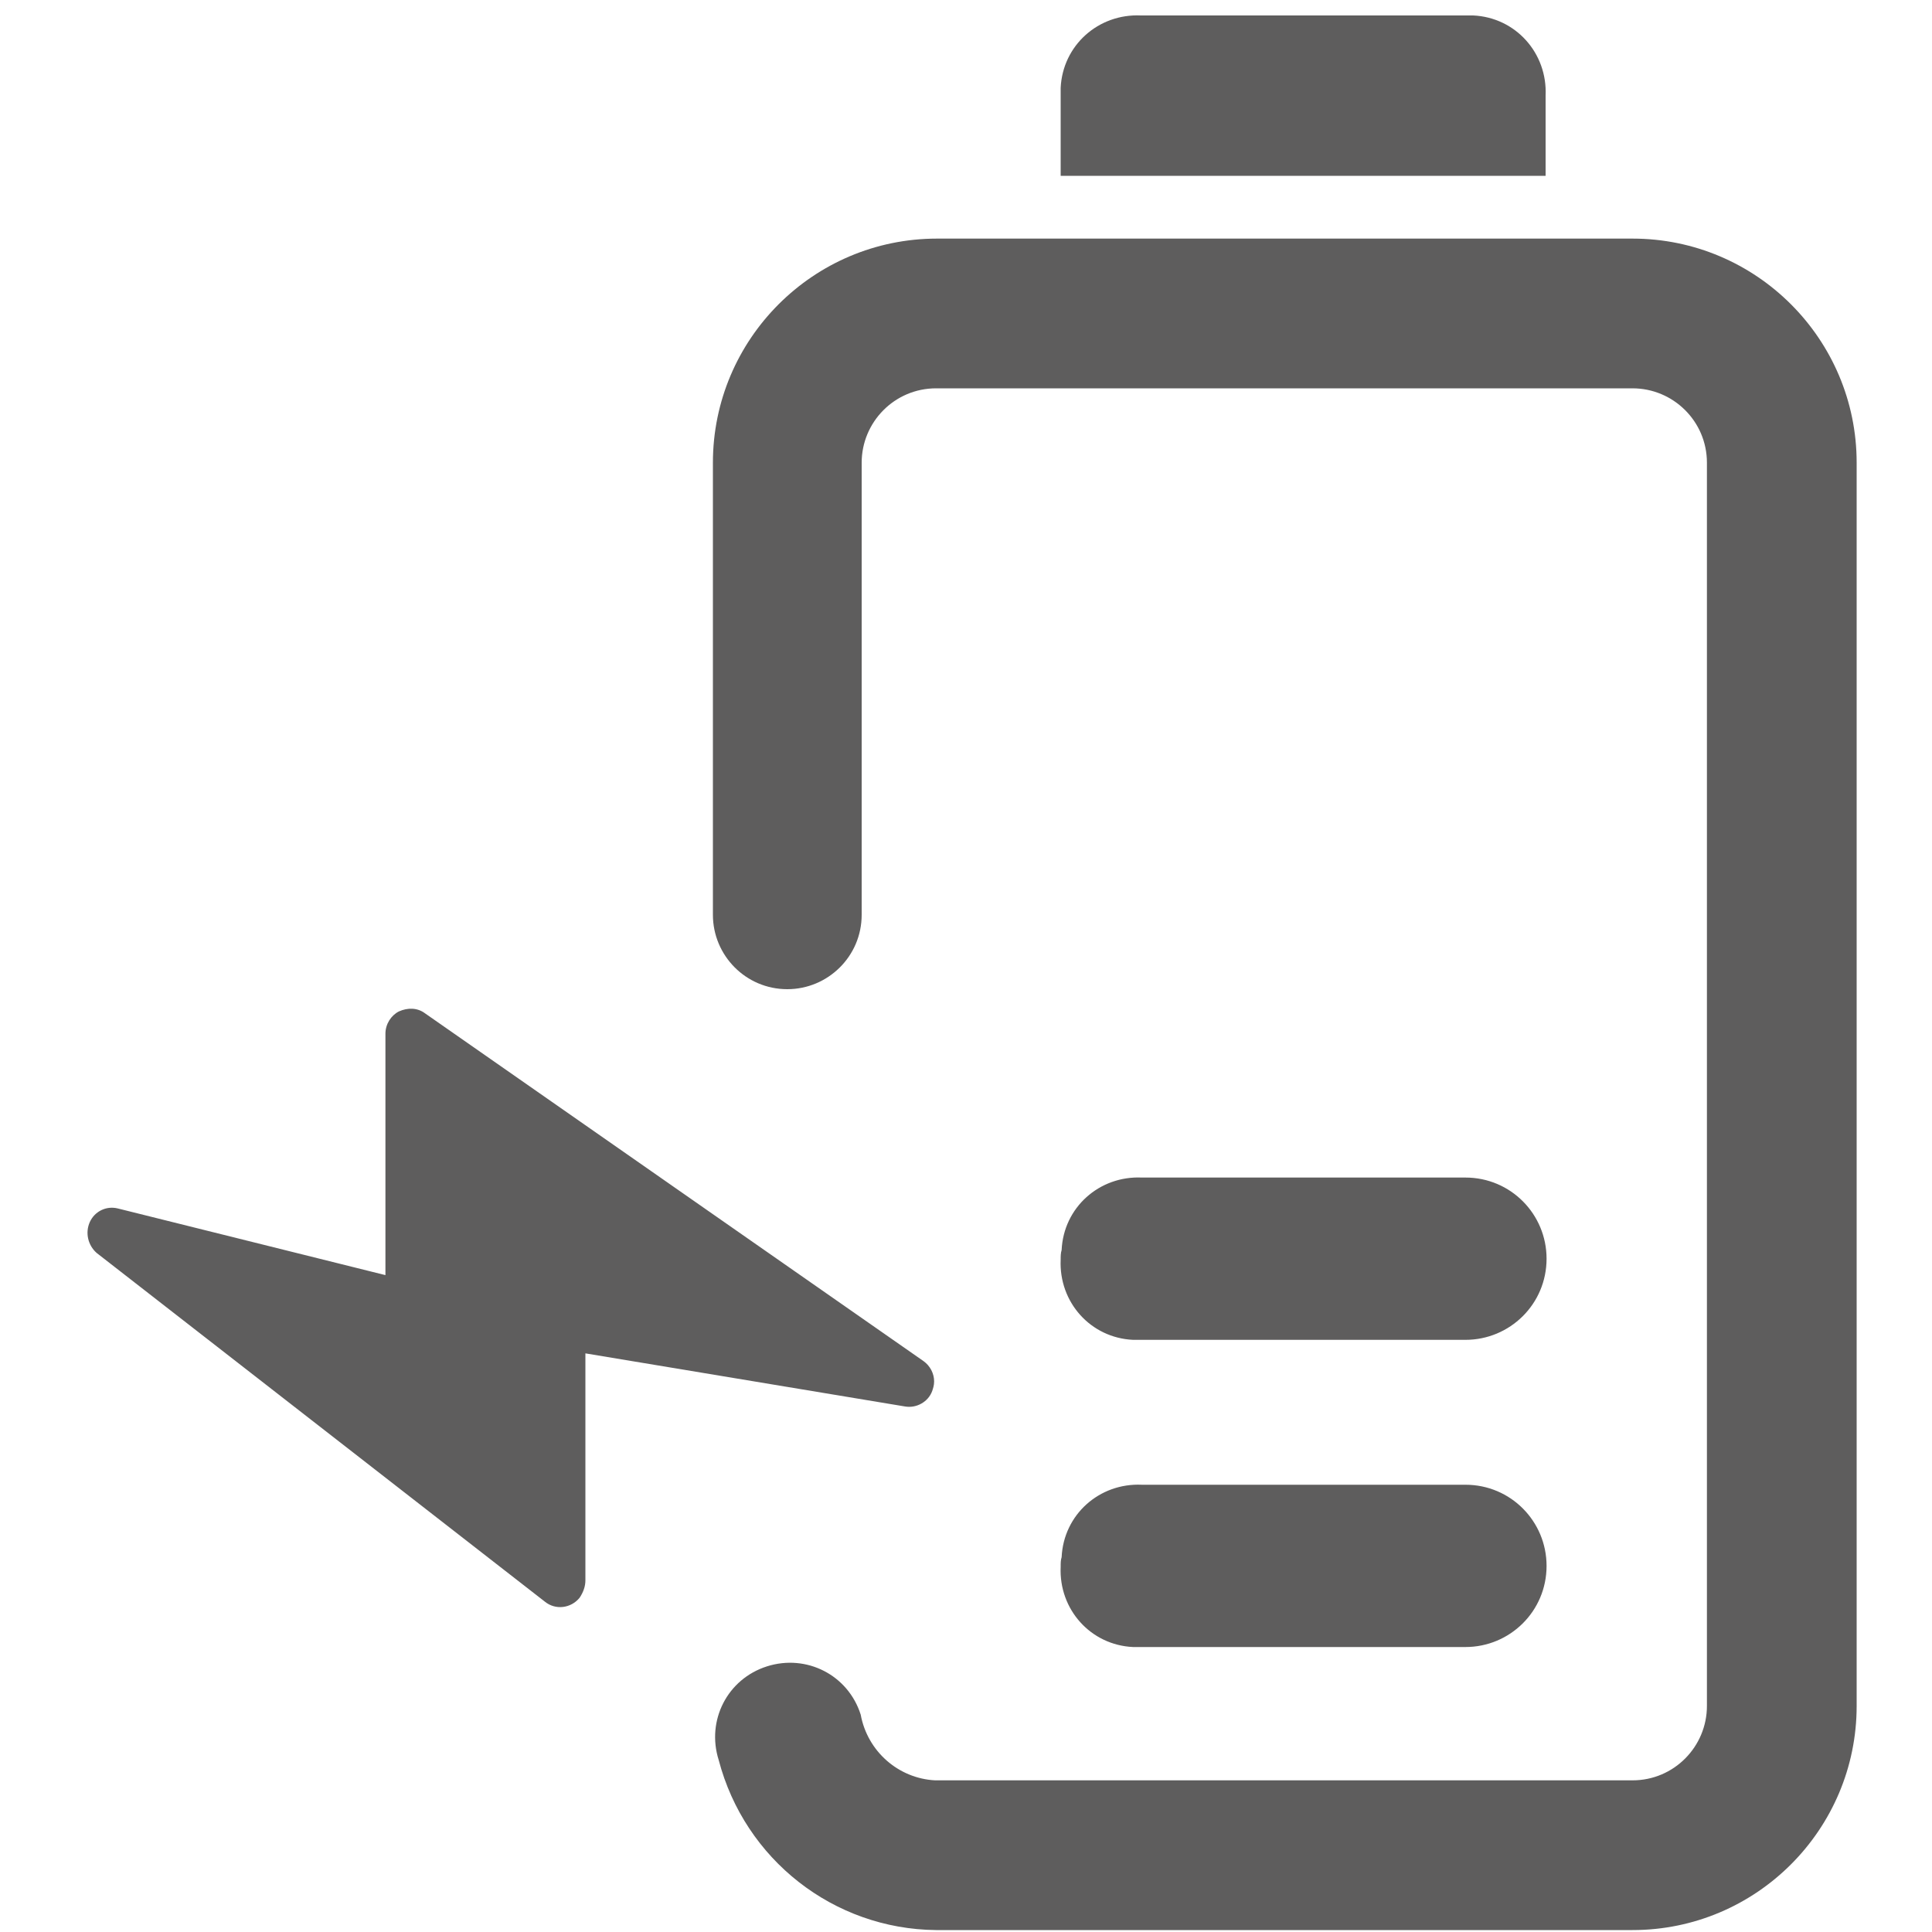
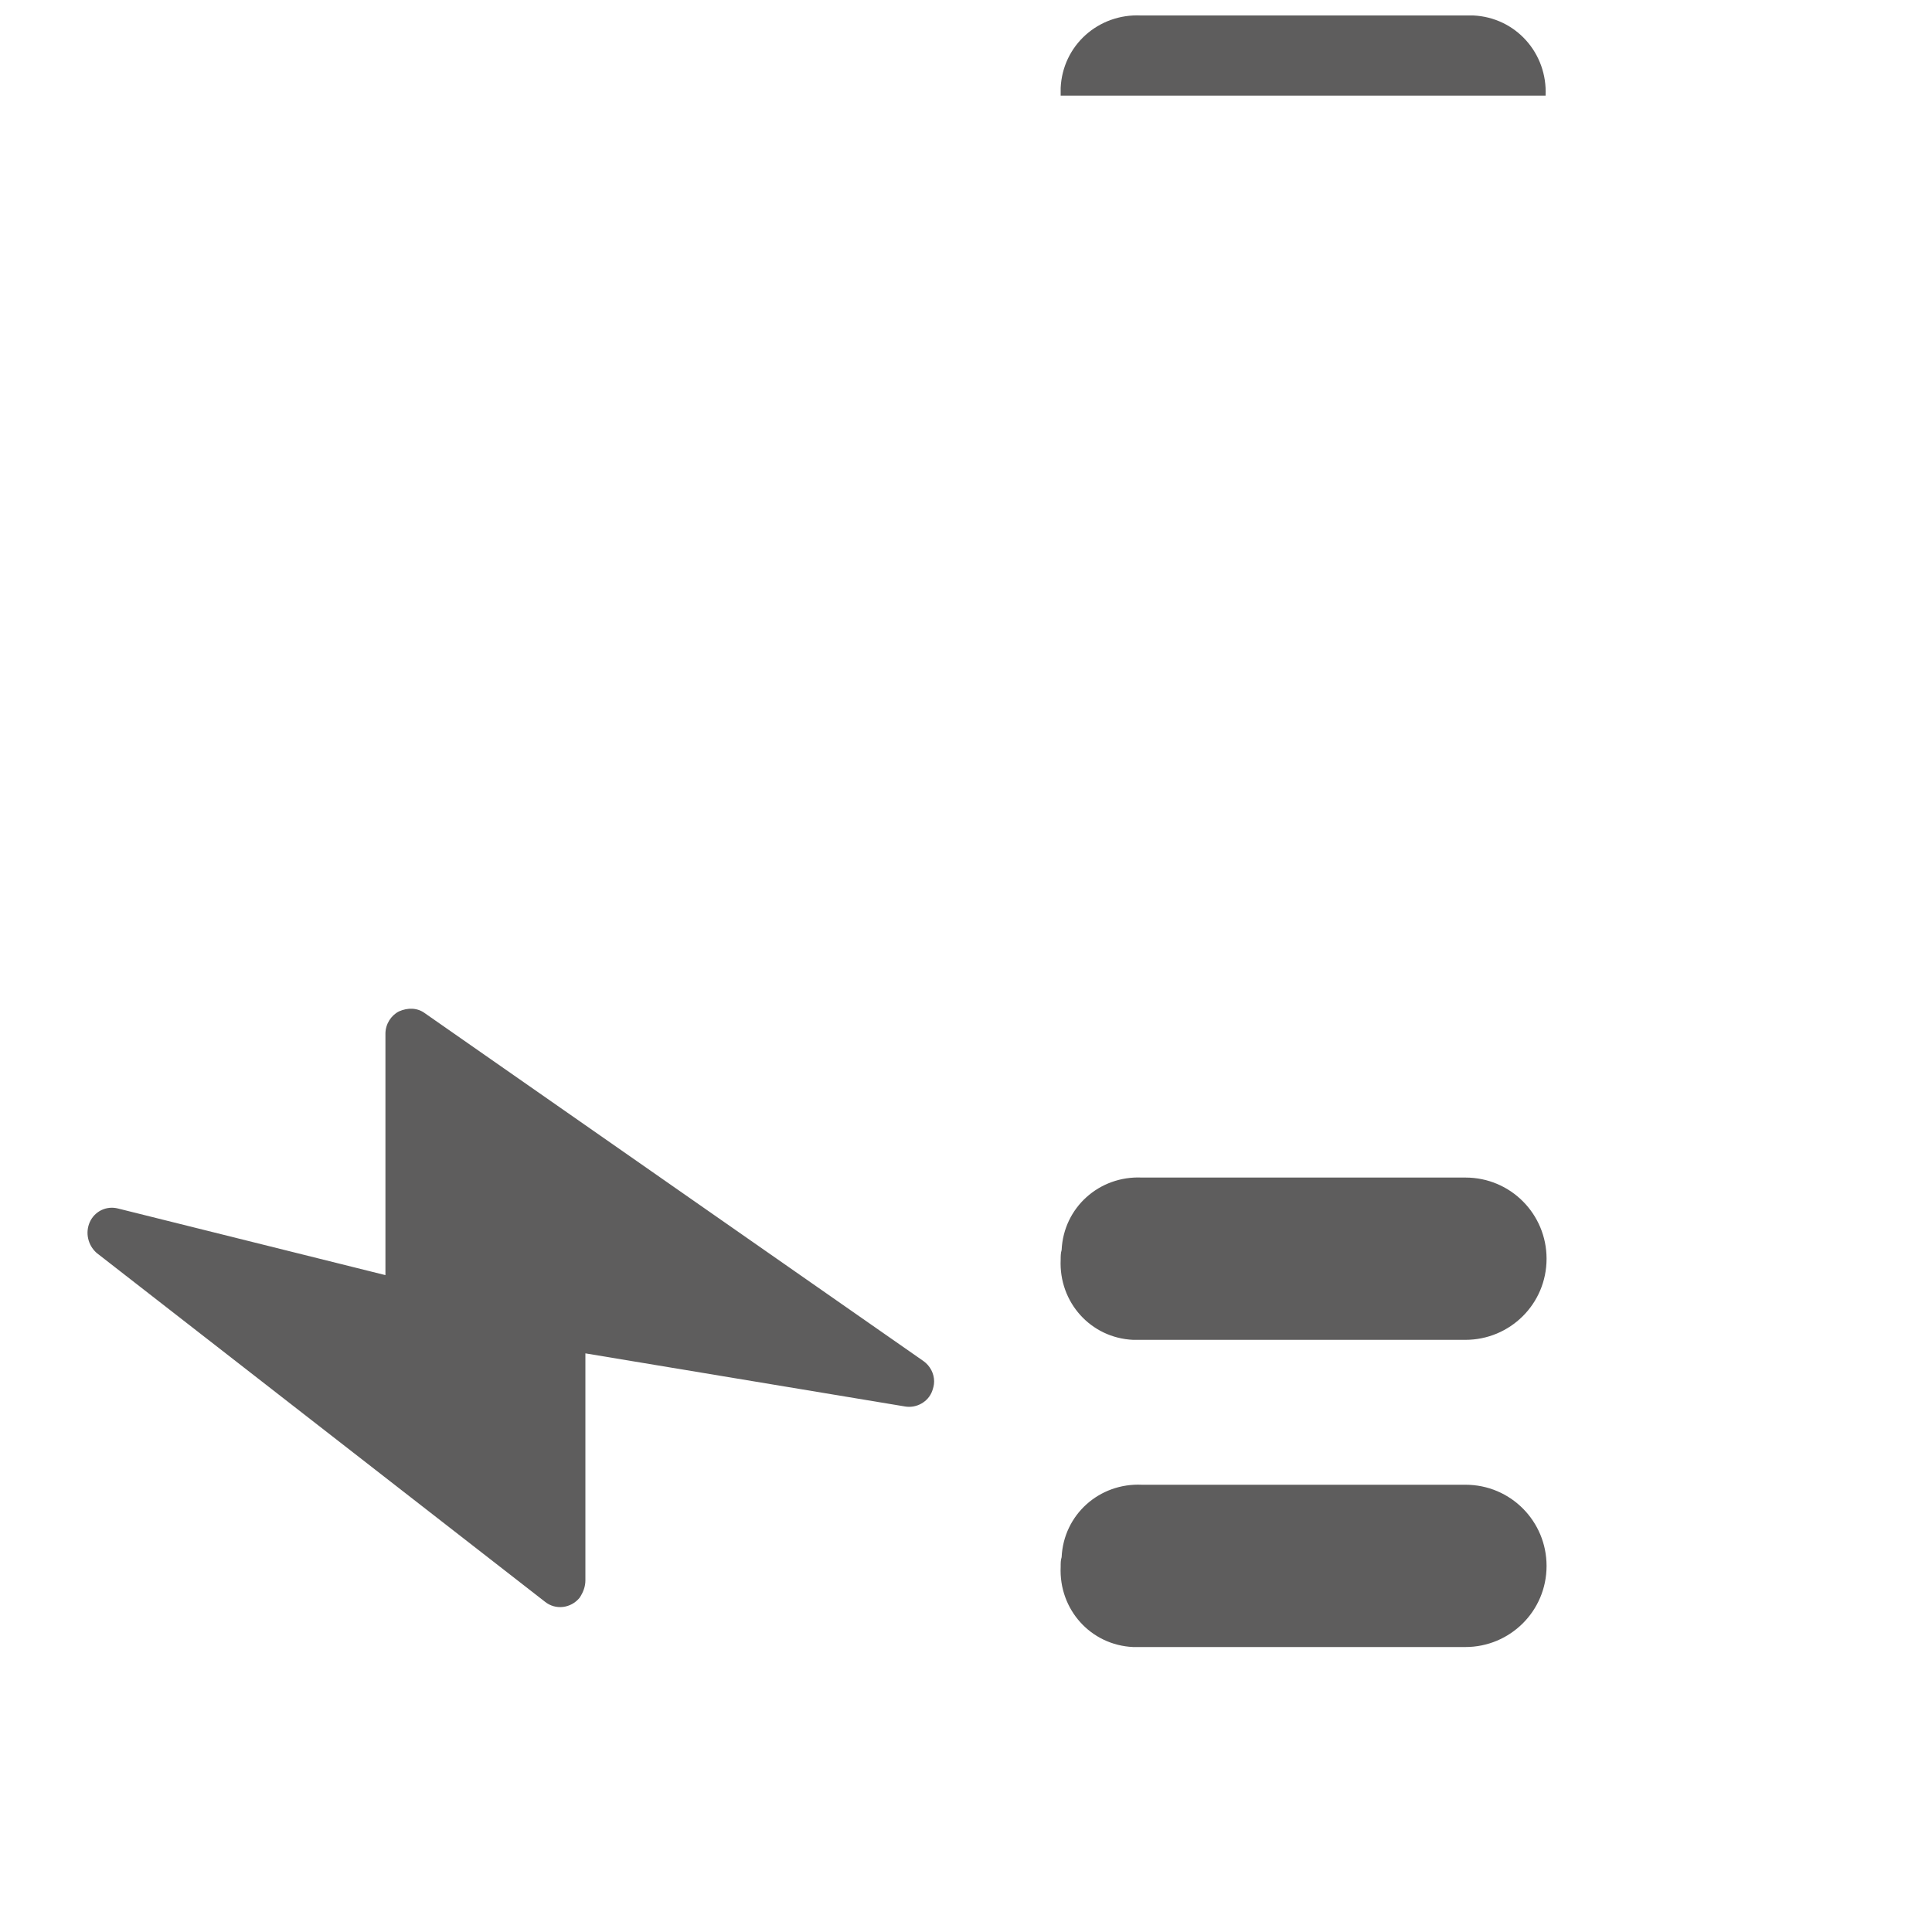
<svg xmlns="http://www.w3.org/2000/svg" width="38" height="38" viewBox="0 0 38 38" fill="none">
-   <path d="M36.518 9.101V33.554C36.518 35.986 34.542 37.962 32.11 37.962H18.411C16.397 37.943 14.649 36.575 14.136 34.618C13.889 33.839 14.307 33.022 15.086 32.775C15.865 32.528 16.682 32.946 16.929 33.725C17.062 34.447 17.67 34.979 18.392 35.017H32.11C32.927 35.017 33.573 34.352 33.573 33.554V9.101C33.573 8.284 32.908 7.638 32.11 7.638H18.411C17.594 7.638 16.948 8.303 16.948 9.101V17.993C16.948 18.81 16.283 19.456 15.485 19.456C14.668 19.456 14.022 18.791 14.022 17.993V9.101C14.022 6.669 15.998 4.693 18.43 4.693H32.11C34.542 4.693 36.518 6.669 36.518 9.101Z" fill="#5E5D5D" />
-   <path d="M20.862 30.818C20.824 31.654 21.451 32.357 22.287 32.395C22.344 32.395 22.401 32.395 22.458 32.395H28.823C29.697 32.395 30.419 31.692 30.419 30.799C30.419 29.925 29.716 29.203 28.823 29.203H22.458C21.622 29.165 20.919 29.792 20.881 30.628C20.862 30.685 20.862 30.742 20.862 30.818ZM20.862 24.776C20.824 25.612 21.451 26.315 22.287 26.353C22.344 26.353 22.401 26.353 22.458 26.353H28.823C29.697 26.353 30.419 25.65 30.419 24.757C30.419 23.883 29.716 23.161 28.823 23.161H22.458C21.622 23.123 20.919 23.75 20.881 24.586C20.862 24.643 20.862 24.719 20.862 24.776ZM20.862 1.881V3.458H30.4V1.881C30.438 1.045 29.811 0.342 28.975 0.304C28.918 0.304 28.861 0.304 28.804 0.304H22.439C21.603 0.266 20.9 0.893 20.862 1.729C20.862 1.767 20.862 1.824 20.862 1.881ZM11.514 31.084V26.619L17.803 27.664C18.031 27.702 18.259 27.569 18.335 27.36C18.354 27.303 18.373 27.246 18.373 27.17C18.373 27.018 18.297 26.866 18.164 26.771L8.36 19.931C8.208 19.817 8.018 19.817 7.847 19.893C7.695 19.969 7.581 20.14 7.581 20.33V25.08L2.318 23.769C2.09 23.712 1.862 23.826 1.767 24.035C1.672 24.244 1.729 24.491 1.9 24.643L10.716 31.502C10.925 31.673 11.229 31.635 11.4 31.426C11.476 31.312 11.514 31.198 11.514 31.084Z" fill="#5E5D5D" />
+   <path d="M20.862 30.818C20.824 31.654 21.451 32.357 22.287 32.395C22.344 32.395 22.401 32.395 22.458 32.395H28.823C29.697 32.395 30.419 31.692 30.419 30.799C30.419 29.925 29.716 29.203 28.823 29.203H22.458C21.622 29.165 20.919 29.792 20.881 30.628C20.862 30.685 20.862 30.742 20.862 30.818ZM20.862 24.776C20.824 25.612 21.451 26.315 22.287 26.353C22.344 26.353 22.401 26.353 22.458 26.353H28.823C29.697 26.353 30.419 25.65 30.419 24.757C30.419 23.883 29.716 23.161 28.823 23.161H22.458C21.622 23.123 20.919 23.75 20.881 24.586C20.862 24.643 20.862 24.719 20.862 24.776ZM20.862 1.881H30.4V1.881C30.438 1.045 29.811 0.342 28.975 0.304C28.918 0.304 28.861 0.304 28.804 0.304H22.439C21.603 0.266 20.9 0.893 20.862 1.729C20.862 1.767 20.862 1.824 20.862 1.881ZM11.514 31.084V26.619L17.803 27.664C18.031 27.702 18.259 27.569 18.335 27.36C18.354 27.303 18.373 27.246 18.373 27.17C18.373 27.018 18.297 26.866 18.164 26.771L8.36 19.931C8.208 19.817 8.018 19.817 7.847 19.893C7.695 19.969 7.581 20.14 7.581 20.33V25.08L2.318 23.769C2.09 23.712 1.862 23.826 1.767 24.035C1.672 24.244 1.729 24.491 1.9 24.643L10.716 31.502C10.925 31.673 11.229 31.635 11.4 31.426C11.476 31.312 11.514 31.198 11.514 31.084Z" fill="#5E5D5D" />
</svg>